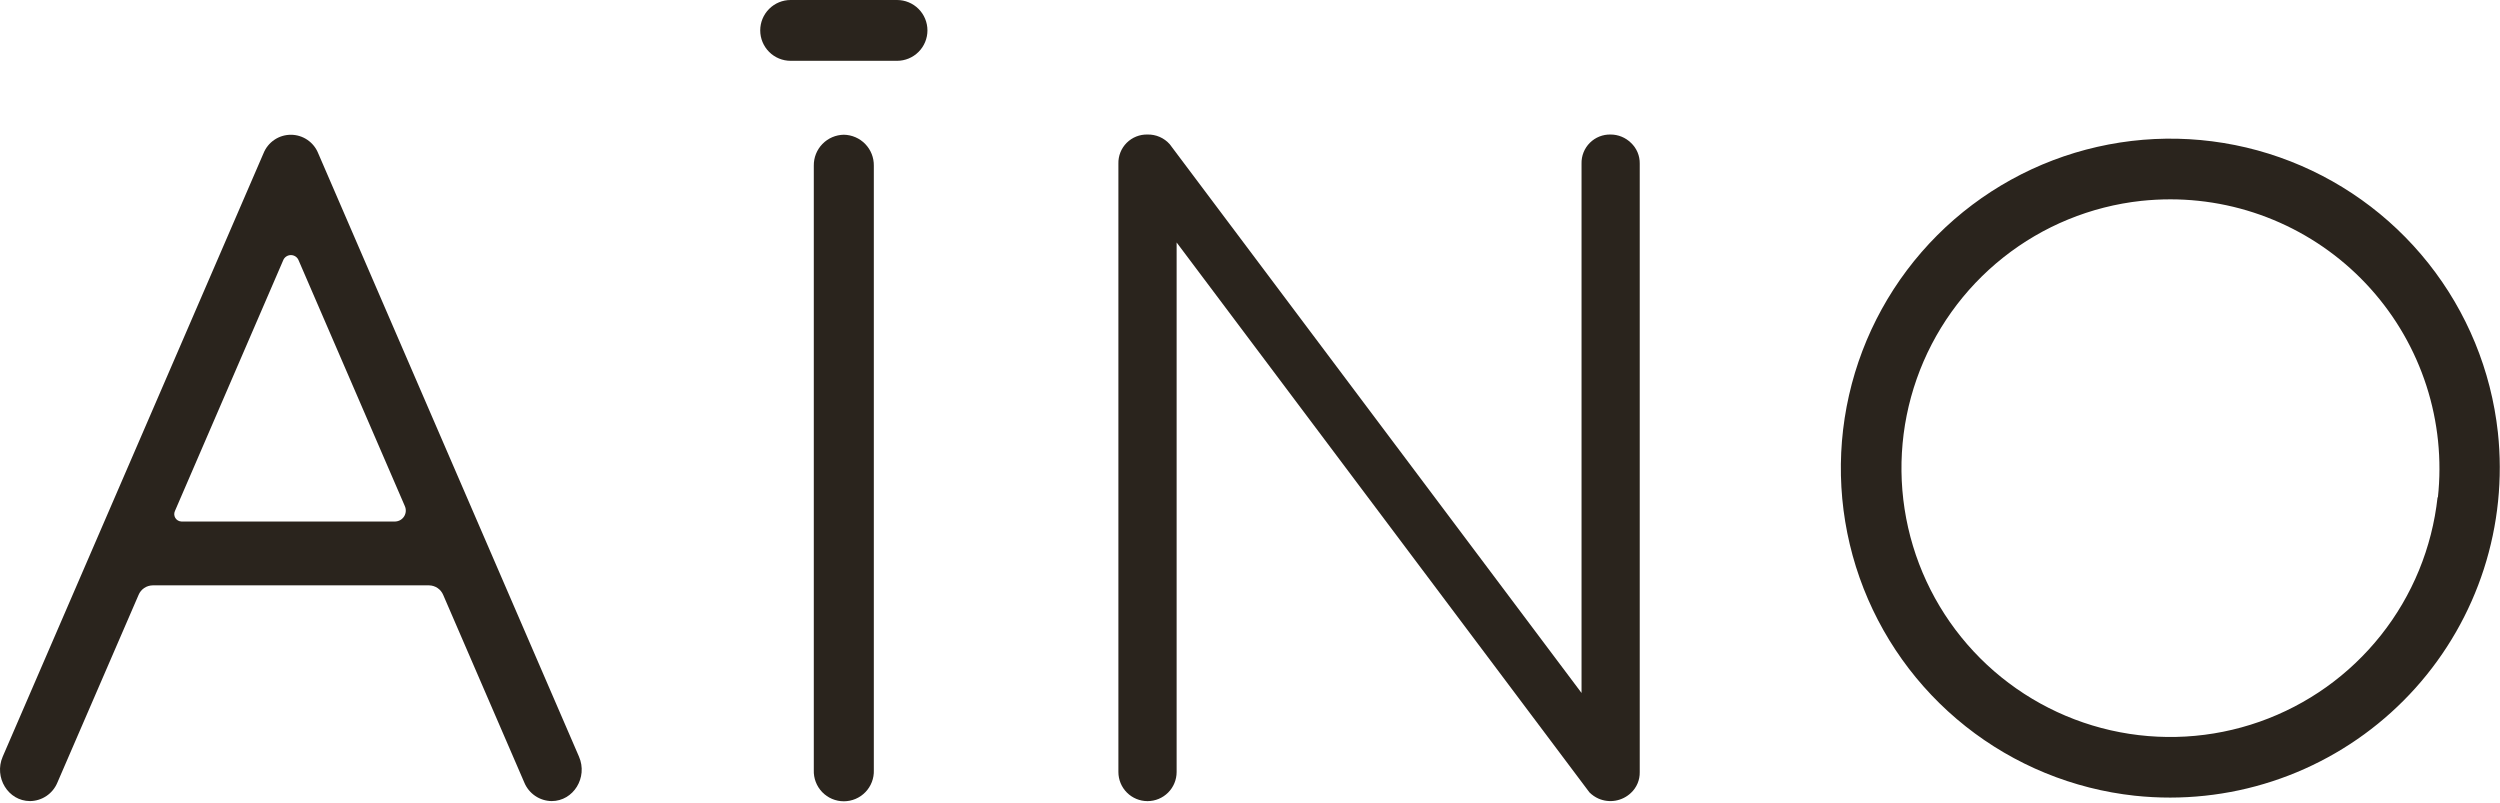
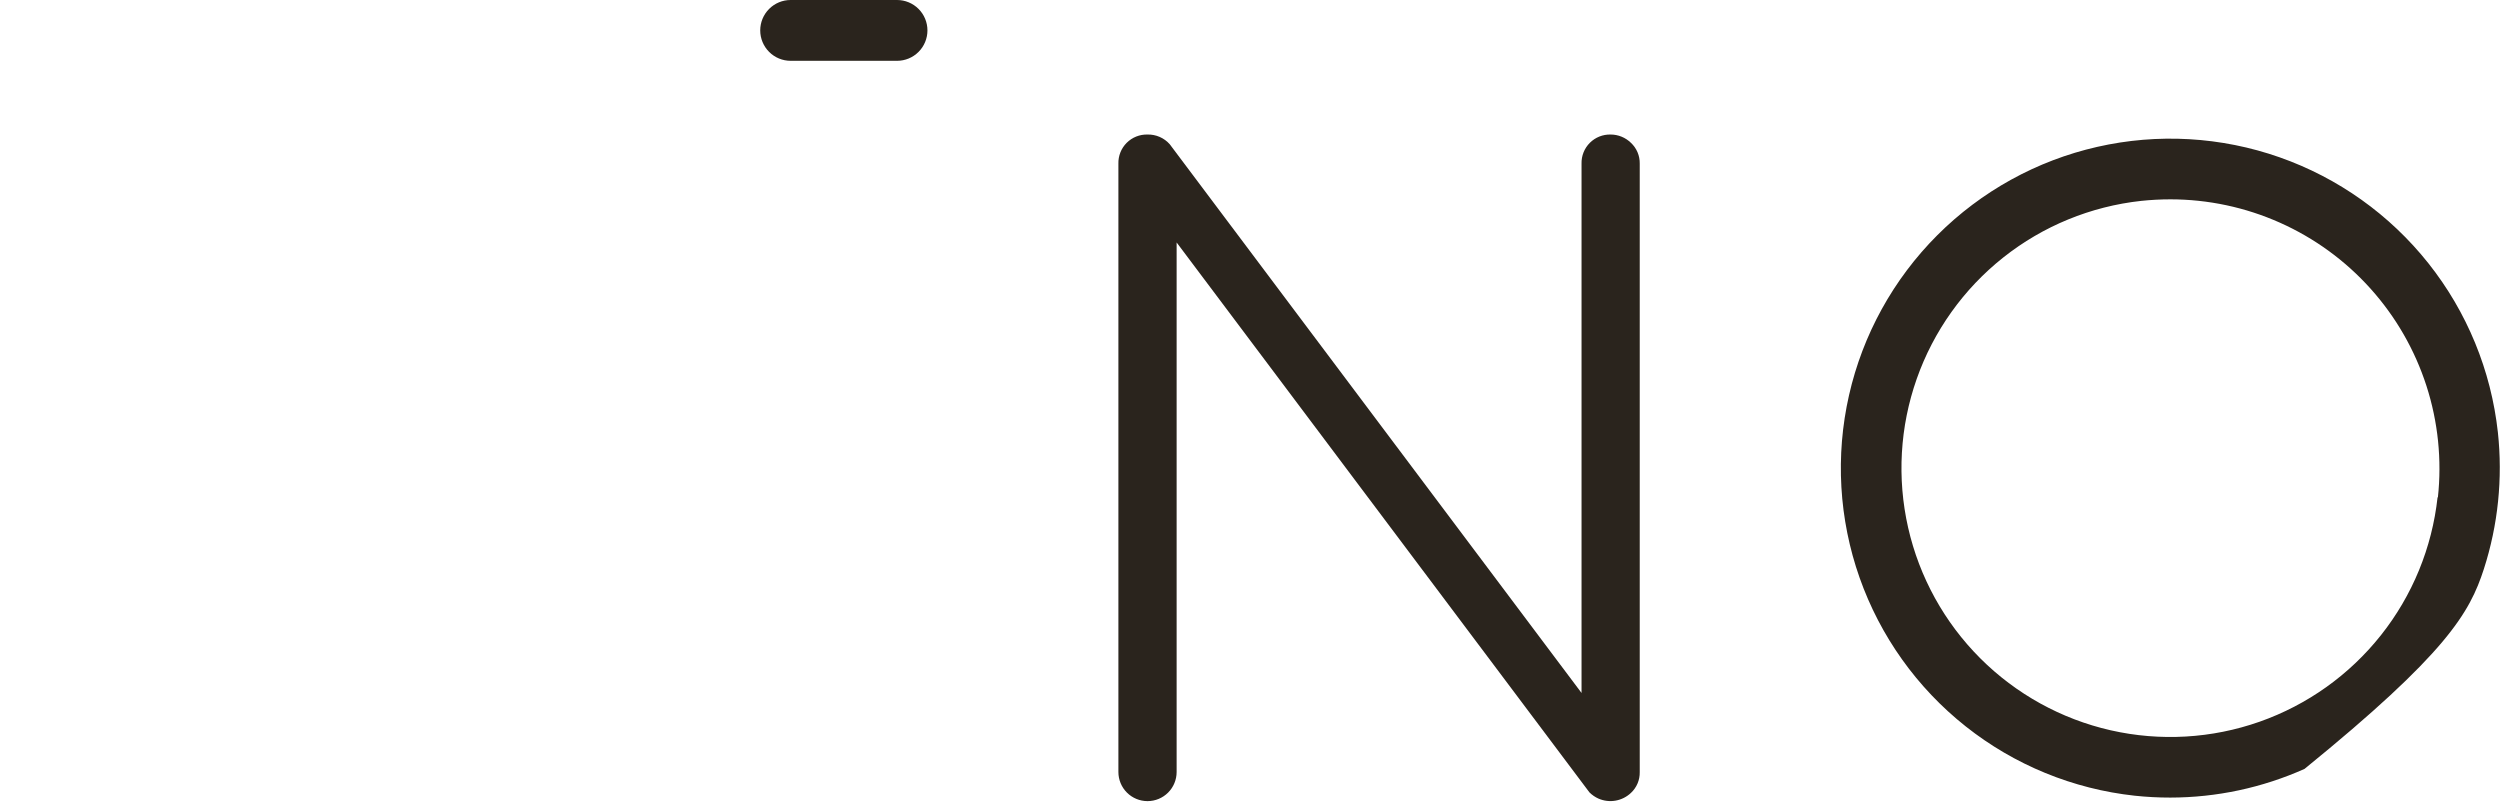
<svg xmlns="http://www.w3.org/2000/svg" width="601" height="193" viewBox="0 0 601 193" fill="none">
-   <path d="M202.858 32.39C201.895 32.404 200.945 32.608 200.061 32.989C199.177 33.371 198.377 33.923 197.707 34.614C197.036 35.305 196.508 36.121 196.153 37.016C195.798 37.911 195.623 38.867 195.638 39.83V185.14C195.602 186.11 195.762 187.077 196.108 187.984C196.454 188.891 196.98 189.719 197.653 190.418C198.327 191.117 199.135 191.673 200.028 192.053C200.921 192.433 201.882 192.628 202.853 192.628C203.824 192.628 204.784 192.433 205.678 192.053C206.571 191.673 207.379 191.117 208.052 190.418C208.726 189.719 209.251 188.891 209.598 187.984C209.944 187.077 210.104 186.11 210.068 185.14V39.83C210.097 37.887 209.354 36.013 208.002 34.618C206.651 33.223 204.8 32.421 202.858 32.39Z" fill="#2A241D" />
-   <path d="M600.491 103.94C598.869 89.094 593.082 75.008 583.799 63.308C574.515 51.609 562.114 42.772 548.024 37.818C533.934 32.864 518.731 31.994 504.169 35.309C489.606 38.623 476.277 45.988 465.72 56.552C455.163 67.117 447.807 80.451 444.503 95.016C441.198 109.581 442.078 124.783 447.042 138.869C452.006 152.955 460.851 165.351 472.557 174.626C484.263 183.902 498.353 189.679 513.201 191.29C516.034 191.589 518.881 191.74 521.731 191.74C532.855 191.73 543.853 189.379 554.009 184.841C564.165 180.302 573.253 173.677 580.681 165.396C588.109 157.115 593.712 147.364 597.125 136.776C600.538 126.188 601.685 115 600.491 103.94ZM585.991 119.55C584.669 131.664 579.95 143.158 572.377 152.705C564.804 162.252 554.686 169.464 543.191 173.508C531.696 177.552 519.292 178.264 507.409 175.562C495.527 172.86 484.651 166.853 476.035 158.235C467.42 149.617 461.416 138.739 458.717 126.856C456.018 114.973 456.733 102.569 460.781 91.075C464.828 79.581 472.043 69.465 481.592 61.895C491.141 54.325 502.636 49.609 514.751 48.29C517.076 48.047 519.412 47.923 521.751 47.92C530.832 47.923 539.812 49.837 548.106 53.538C556.399 57.239 563.821 62.645 569.887 69.403C575.954 76.161 580.531 84.121 583.319 92.764C586.107 101.407 587.045 110.541 586.071 119.57L585.991 119.55Z" fill="#2A241D" />
+   <path d="M600.491 103.94C598.869 89.094 593.082 75.008 583.799 63.308C574.515 51.609 562.114 42.772 548.024 37.818C533.934 32.864 518.731 31.994 504.169 35.309C489.606 38.623 476.277 45.988 465.72 56.552C455.163 67.117 447.807 80.451 444.503 95.016C441.198 109.581 442.078 124.783 447.042 138.869C452.006 152.955 460.851 165.351 472.557 174.626C484.263 183.902 498.353 189.679 513.201 191.29C516.034 191.589 518.881 191.74 521.731 191.74C532.855 191.73 543.853 189.379 554.009 184.841C588.109 157.115 593.712 147.364 597.125 136.776C600.538 126.188 601.685 115 600.491 103.94ZM585.991 119.55C584.669 131.664 579.95 143.158 572.377 152.705C564.804 162.252 554.686 169.464 543.191 173.508C531.696 177.552 519.292 178.264 507.409 175.562C495.527 172.86 484.651 166.853 476.035 158.235C467.42 149.617 461.416 138.739 458.717 126.856C456.018 114.973 456.733 102.569 460.781 91.075C464.828 79.581 472.043 69.465 481.592 61.895C491.141 54.325 502.636 49.609 514.751 48.29C517.076 48.047 519.412 47.923 521.751 47.92C530.832 47.923 539.812 49.837 548.106 53.538C556.399 57.239 563.821 62.645 569.887 69.403C575.954 76.161 580.531 84.121 583.319 92.764C586.107 101.407 587.045 110.541 586.071 119.57L585.991 119.55Z" fill="#2A241D" />
  <path d="M215.648 0H190.068C188.129 0 186.27 0.77 184.899 2.141C183.528 3.512 182.758 5.371 182.758 7.31C182.758 9.249 183.528 11.108 184.899 12.479C186.27 13.85 188.129 14.62 190.068 14.62H215.648C217.587 14.62 219.446 13.85 220.817 12.479C222.188 11.108 222.958 9.249 222.958 7.31C222.958 5.371 222.188 3.512 220.817 2.141C219.446 0.77 217.587 0 215.648 0Z" fill="#2A241D" />
-   <path d="M76.491 36.84C75.964 35.528 75.057 34.405 73.886 33.613C72.715 32.821 71.334 32.398 69.921 32.398C68.507 32.398 67.126 32.821 65.956 33.613C64.785 34.405 63.877 35.528 63.351 36.84L0.651 181.9C-1.509 186.9 1.971 192.57 7.211 192.58C8.622 192.568 9.999 192.14 11.169 191.35C12.339 190.561 13.251 189.444 13.791 188.14L33.311 143.02C33.589 142.345 34.06 141.768 34.665 141.359C35.269 140.95 35.981 140.728 36.711 140.72H103.151C103.881 140.731 104.592 140.956 105.197 141.366C105.801 141.777 106.272 142.355 106.551 143.03L126.051 188.14C126.592 189.441 127.503 190.555 128.671 191.344C129.838 192.133 131.212 192.563 132.621 192.58C137.861 192.58 141.361 186.9 139.191 181.9L76.491 36.84ZM95.011 125.37H43.591C43.299 125.357 43.016 125.273 42.764 125.125C42.513 124.976 42.302 124.769 42.15 124.52C41.998 124.271 41.909 123.989 41.892 123.697C41.875 123.406 41.929 123.115 42.051 122.85L68.051 62.64C68.191 62.254 68.447 61.92 68.783 61.684C69.119 61.449 69.52 61.322 69.931 61.322C70.341 61.322 70.742 61.449 71.079 61.684C71.415 61.92 71.671 62.254 71.811 62.64L97.311 121.64C97.492 122.032 97.573 122.462 97.549 122.893C97.524 123.323 97.394 123.741 97.17 124.11C96.945 124.478 96.634 124.786 96.263 125.006C95.891 125.226 95.472 125.351 95.041 125.37H95.011Z" fill="#2A241D" />
  <path d="M387.202 32.34C386.276 32.316 385.355 32.48 384.494 32.823C383.634 33.166 382.852 33.68 382.197 34.335C381.542 34.99 381.027 35.772 380.684 36.633C380.341 37.493 380.177 38.414 380.202 39.34V166.59L281.202 34.67C280.535 33.917 279.711 33.318 278.789 32.916C277.867 32.514 276.868 32.317 275.862 32.34C274.936 32.316 274.014 32.48 273.154 32.823C272.294 33.166 271.512 33.68 270.857 34.335C270.202 34.99 269.687 35.772 269.344 36.633C269.001 37.493 268.837 38.414 268.862 39.34V185.59C268.862 187.447 269.599 189.227 270.912 190.54C272.225 191.853 274.005 192.59 275.862 192.59C277.718 192.59 279.499 191.853 280.812 190.54C282.124 189.227 282.862 187.447 282.862 185.59V58.29L382.102 190.49C382.734 191.12 383.476 191.629 384.292 191.99C385.583 192.549 387.009 192.715 388.394 192.47C389.779 192.225 391.061 191.578 392.082 190.61C392.766 189.973 393.307 189.197 393.671 188.336C394.035 187.474 394.212 186.545 394.192 185.61V39.34C394.21 38.406 394.032 37.477 393.668 36.616C393.305 35.755 392.764 34.979 392.082 34.34C390.778 33.063 389.027 32.345 387.202 32.34Z" fill="#2A241D" />
</svg>